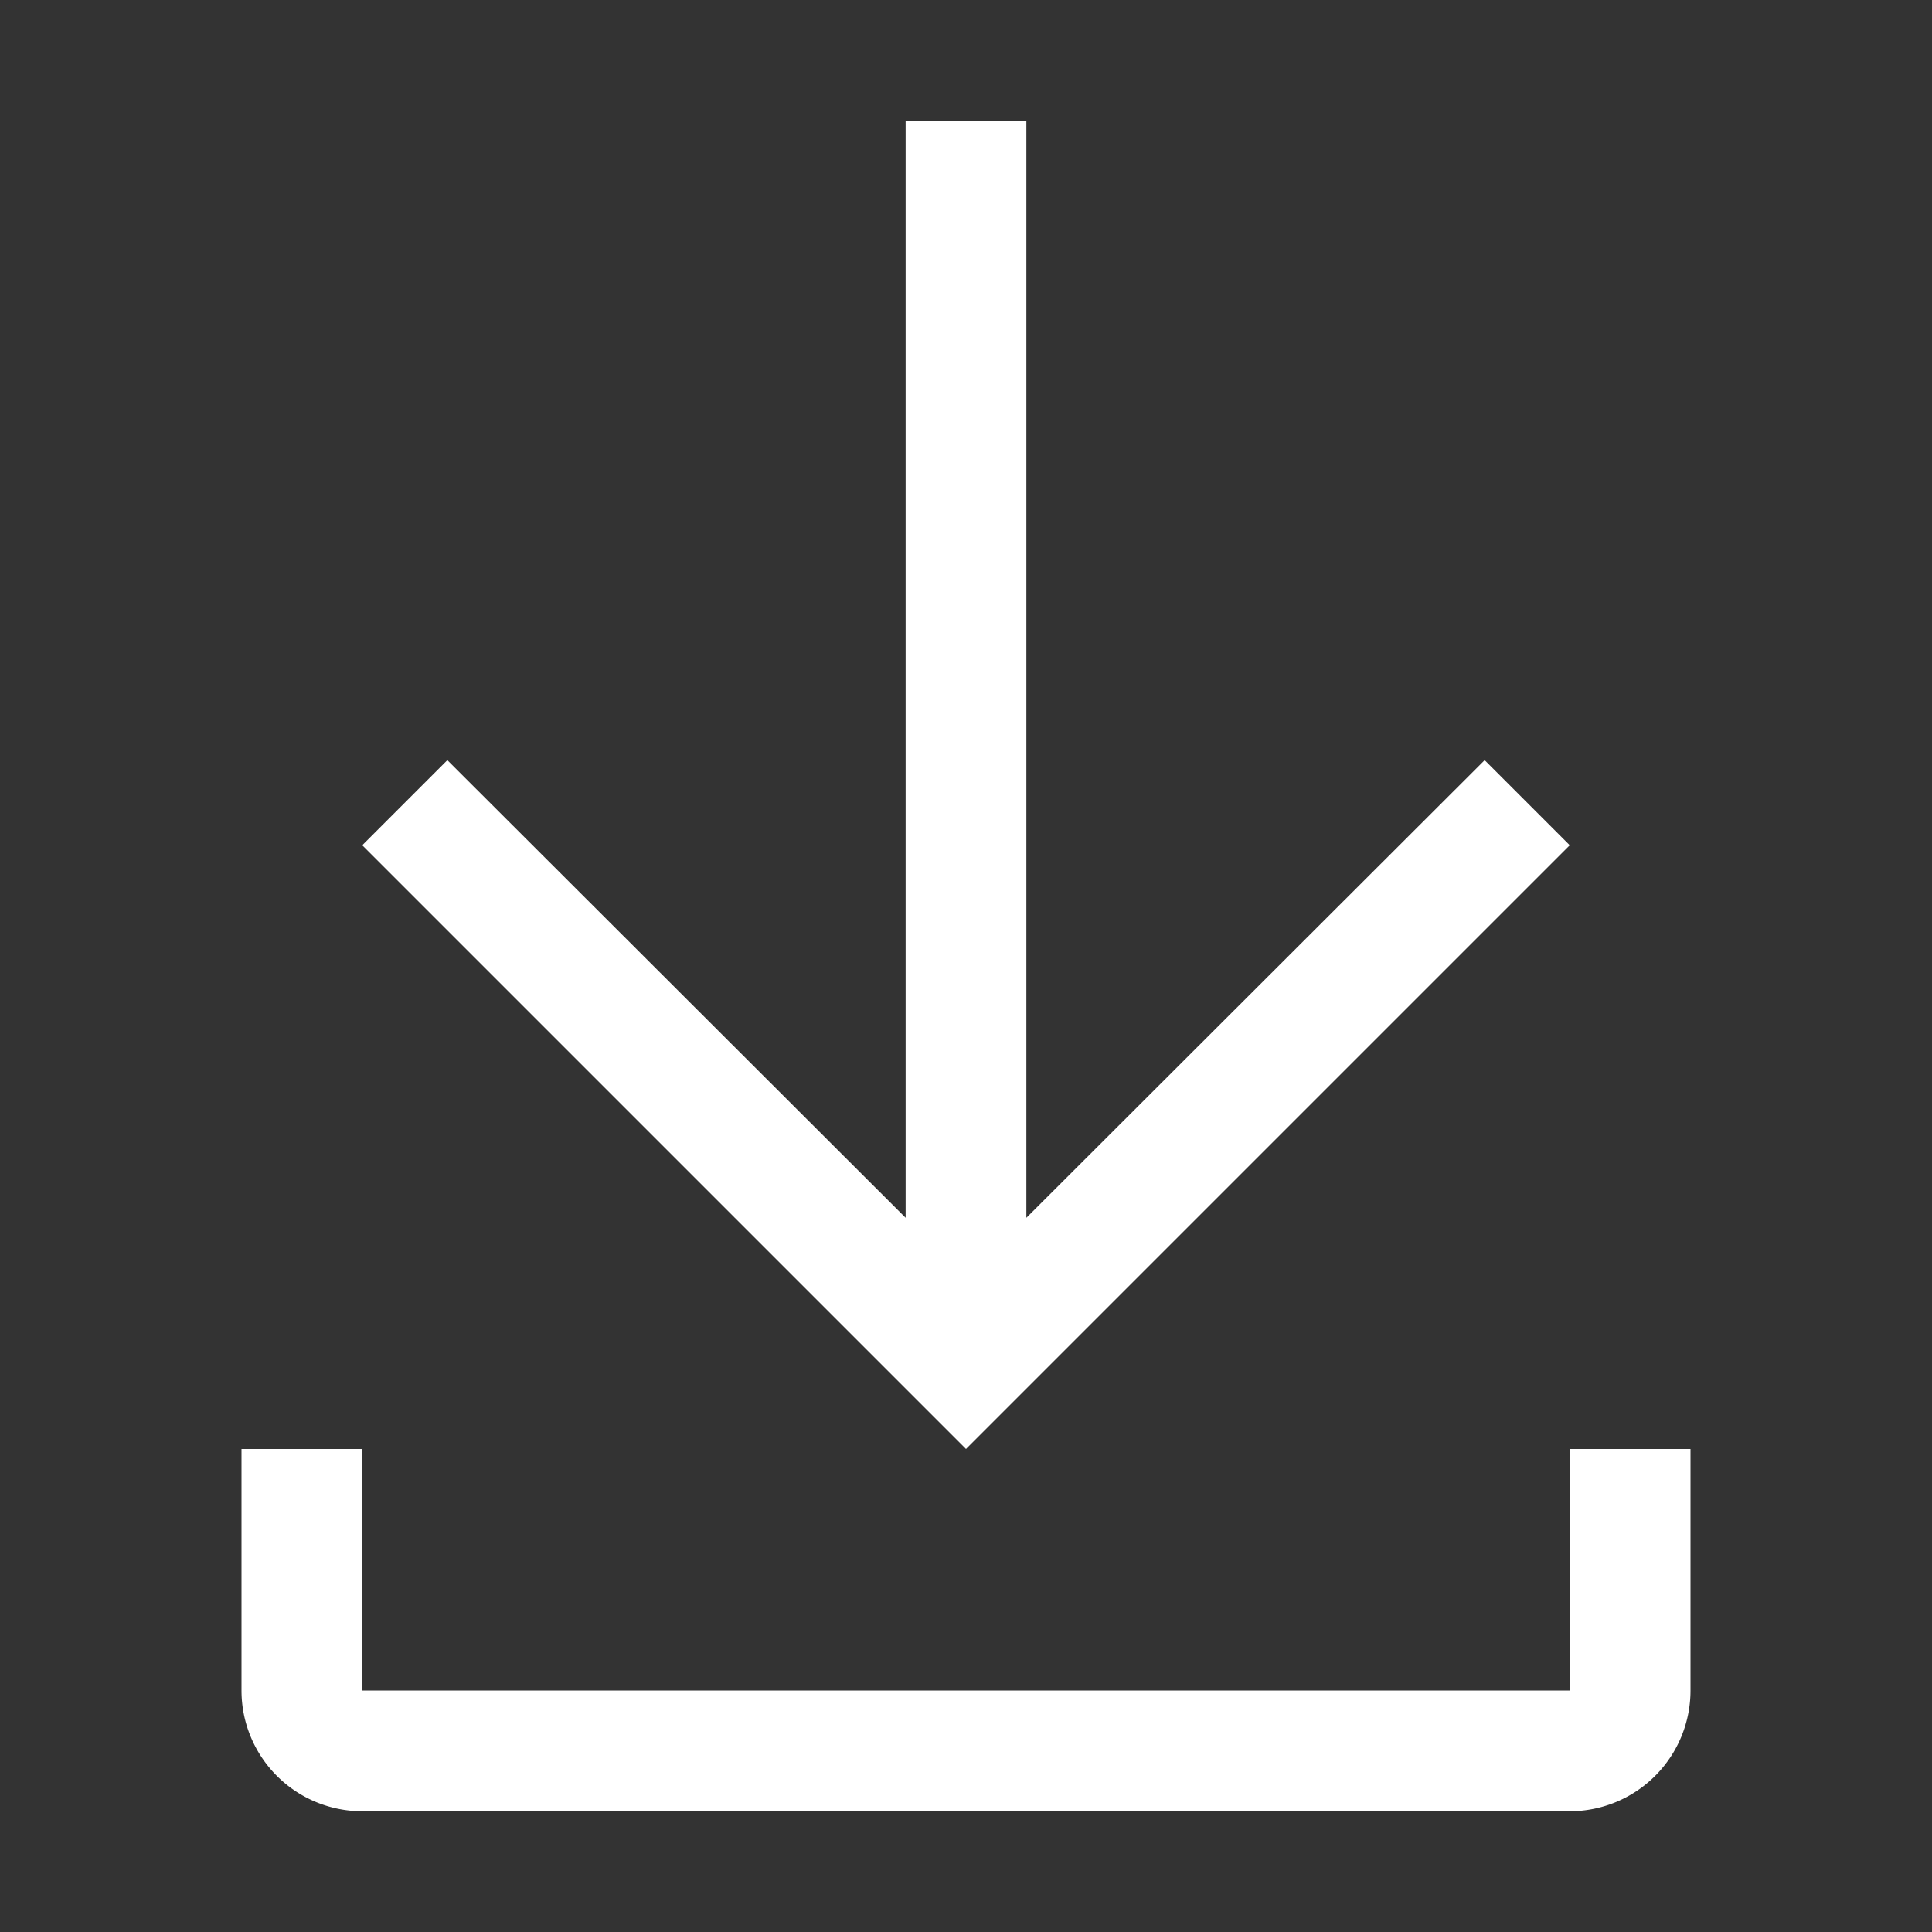
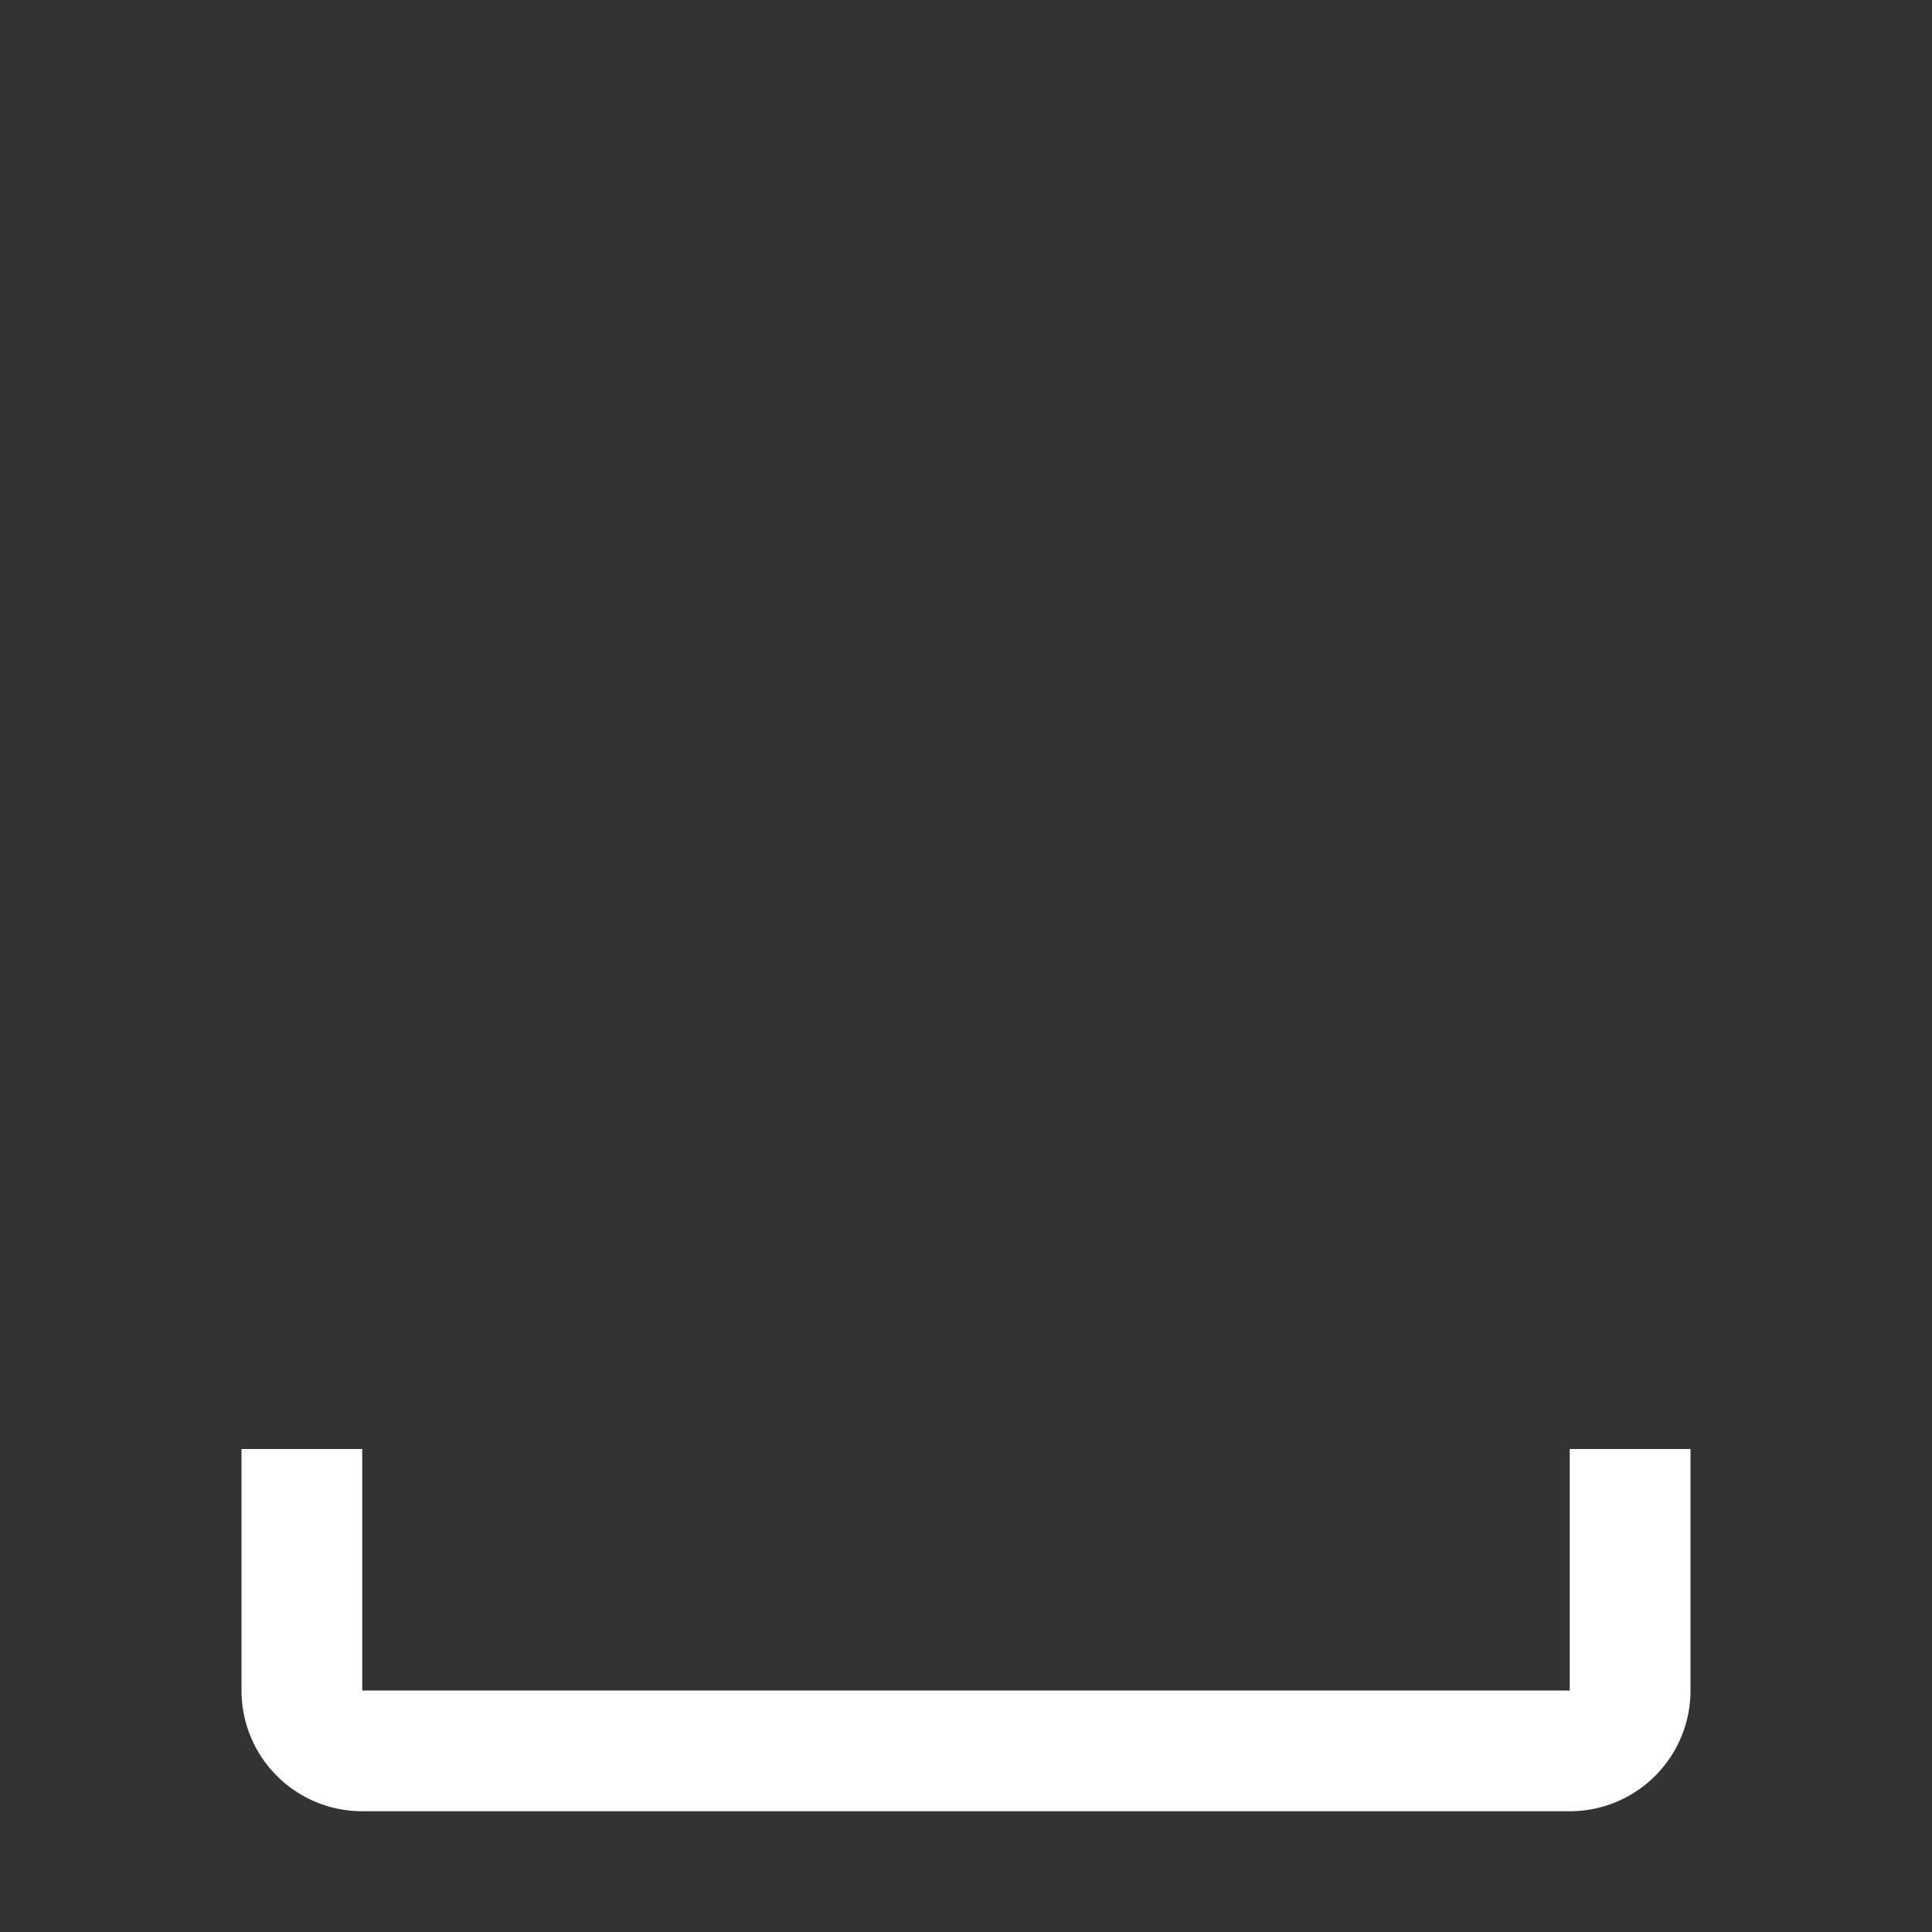
<svg xmlns="http://www.w3.org/2000/svg" id="download" width="24" height="24" viewBox="0 0 24 24">
  <rect x="0" y="0" width="24" height="24" fill="#333333" stroke="none" />
  <path id="Path_10148" data-name="Path 10148" d="M20.5,24v3H5.5V24H4v3H4a1.5,1.5,0,0,0,1.5,1.5h15A1.5,1.5,0,0,0,22,27h0V24Z" transform="translate(-1 -6)" fill="#fff" />
-   <path id="Path_10149" data-name="Path 10149" d="M21,11,19.943,9.943,14.25,15.628V2h-1.5V15.628L7.057,9.943,6,11l7.5,7.5Z" transform="translate(-1.5 -0.5)" fill="#fff" />
  <g id="_Transparent_Rectangle_" data-name="&lt;Transparent Rectangle&gt;">
-     <rect id="Rectangle_4597" data-name="Rectangle 4597" width="24" height="24" fill="none" />
-   </g>
+     </g>
</svg>